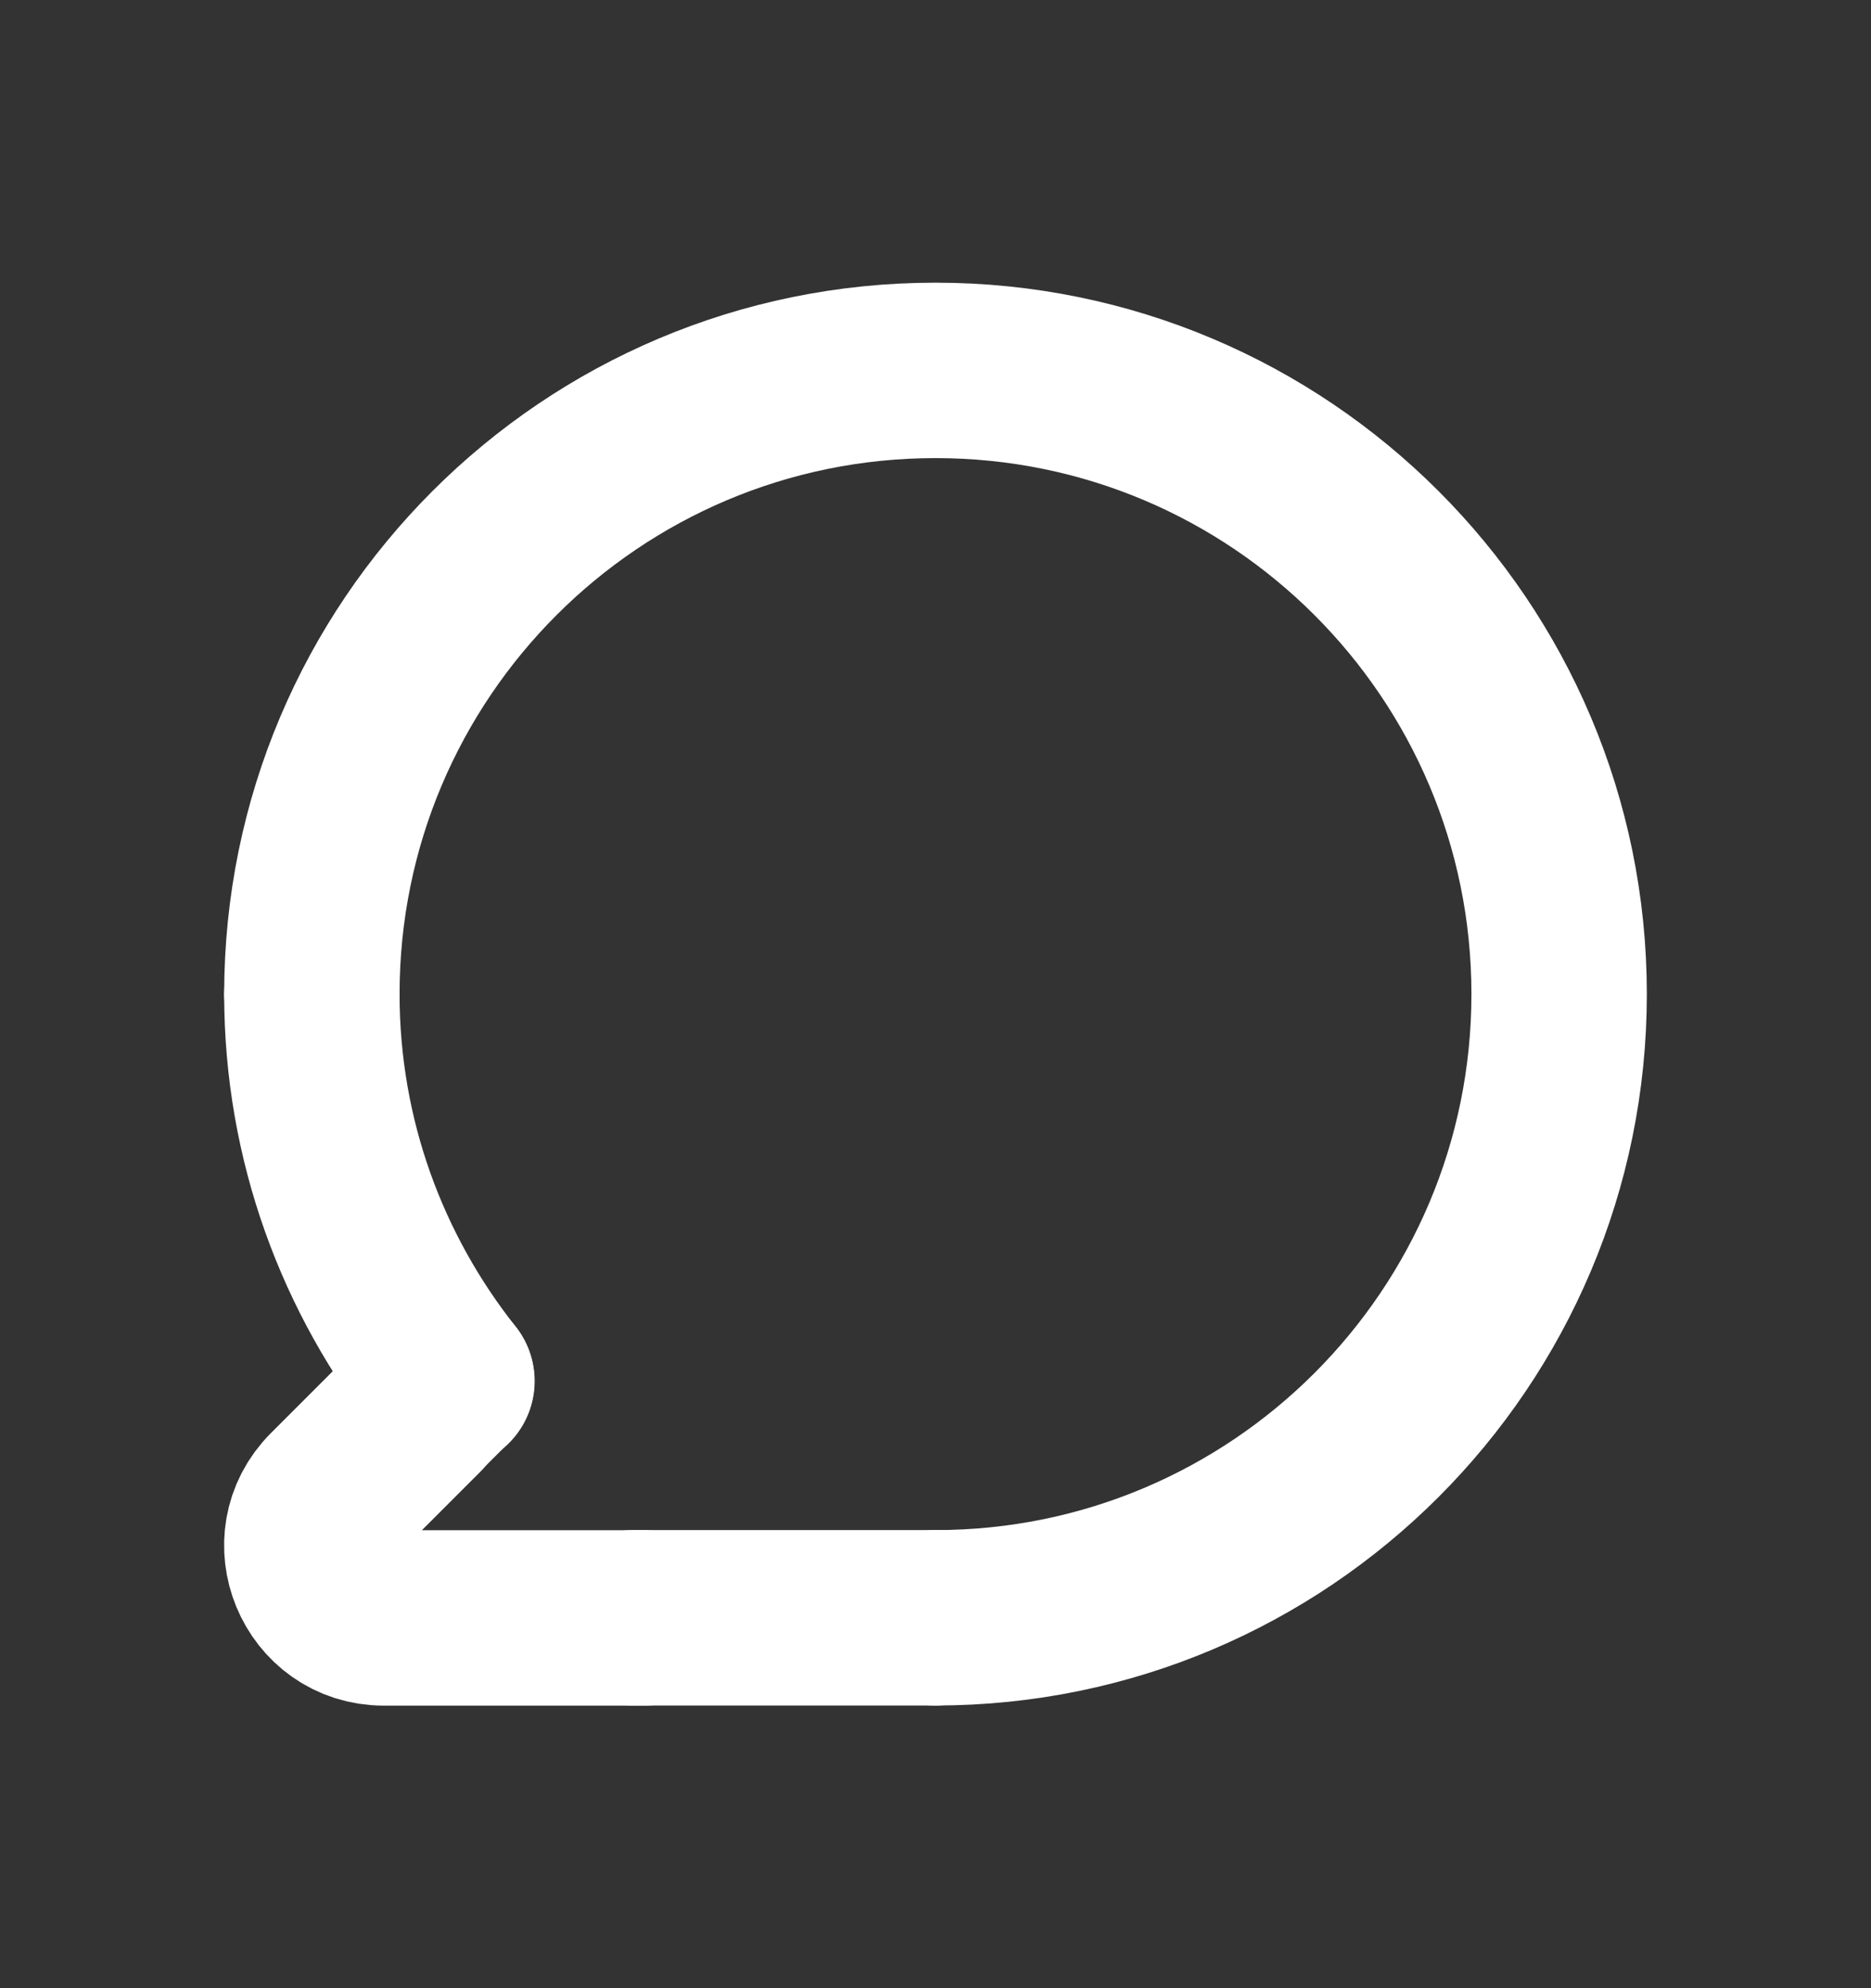
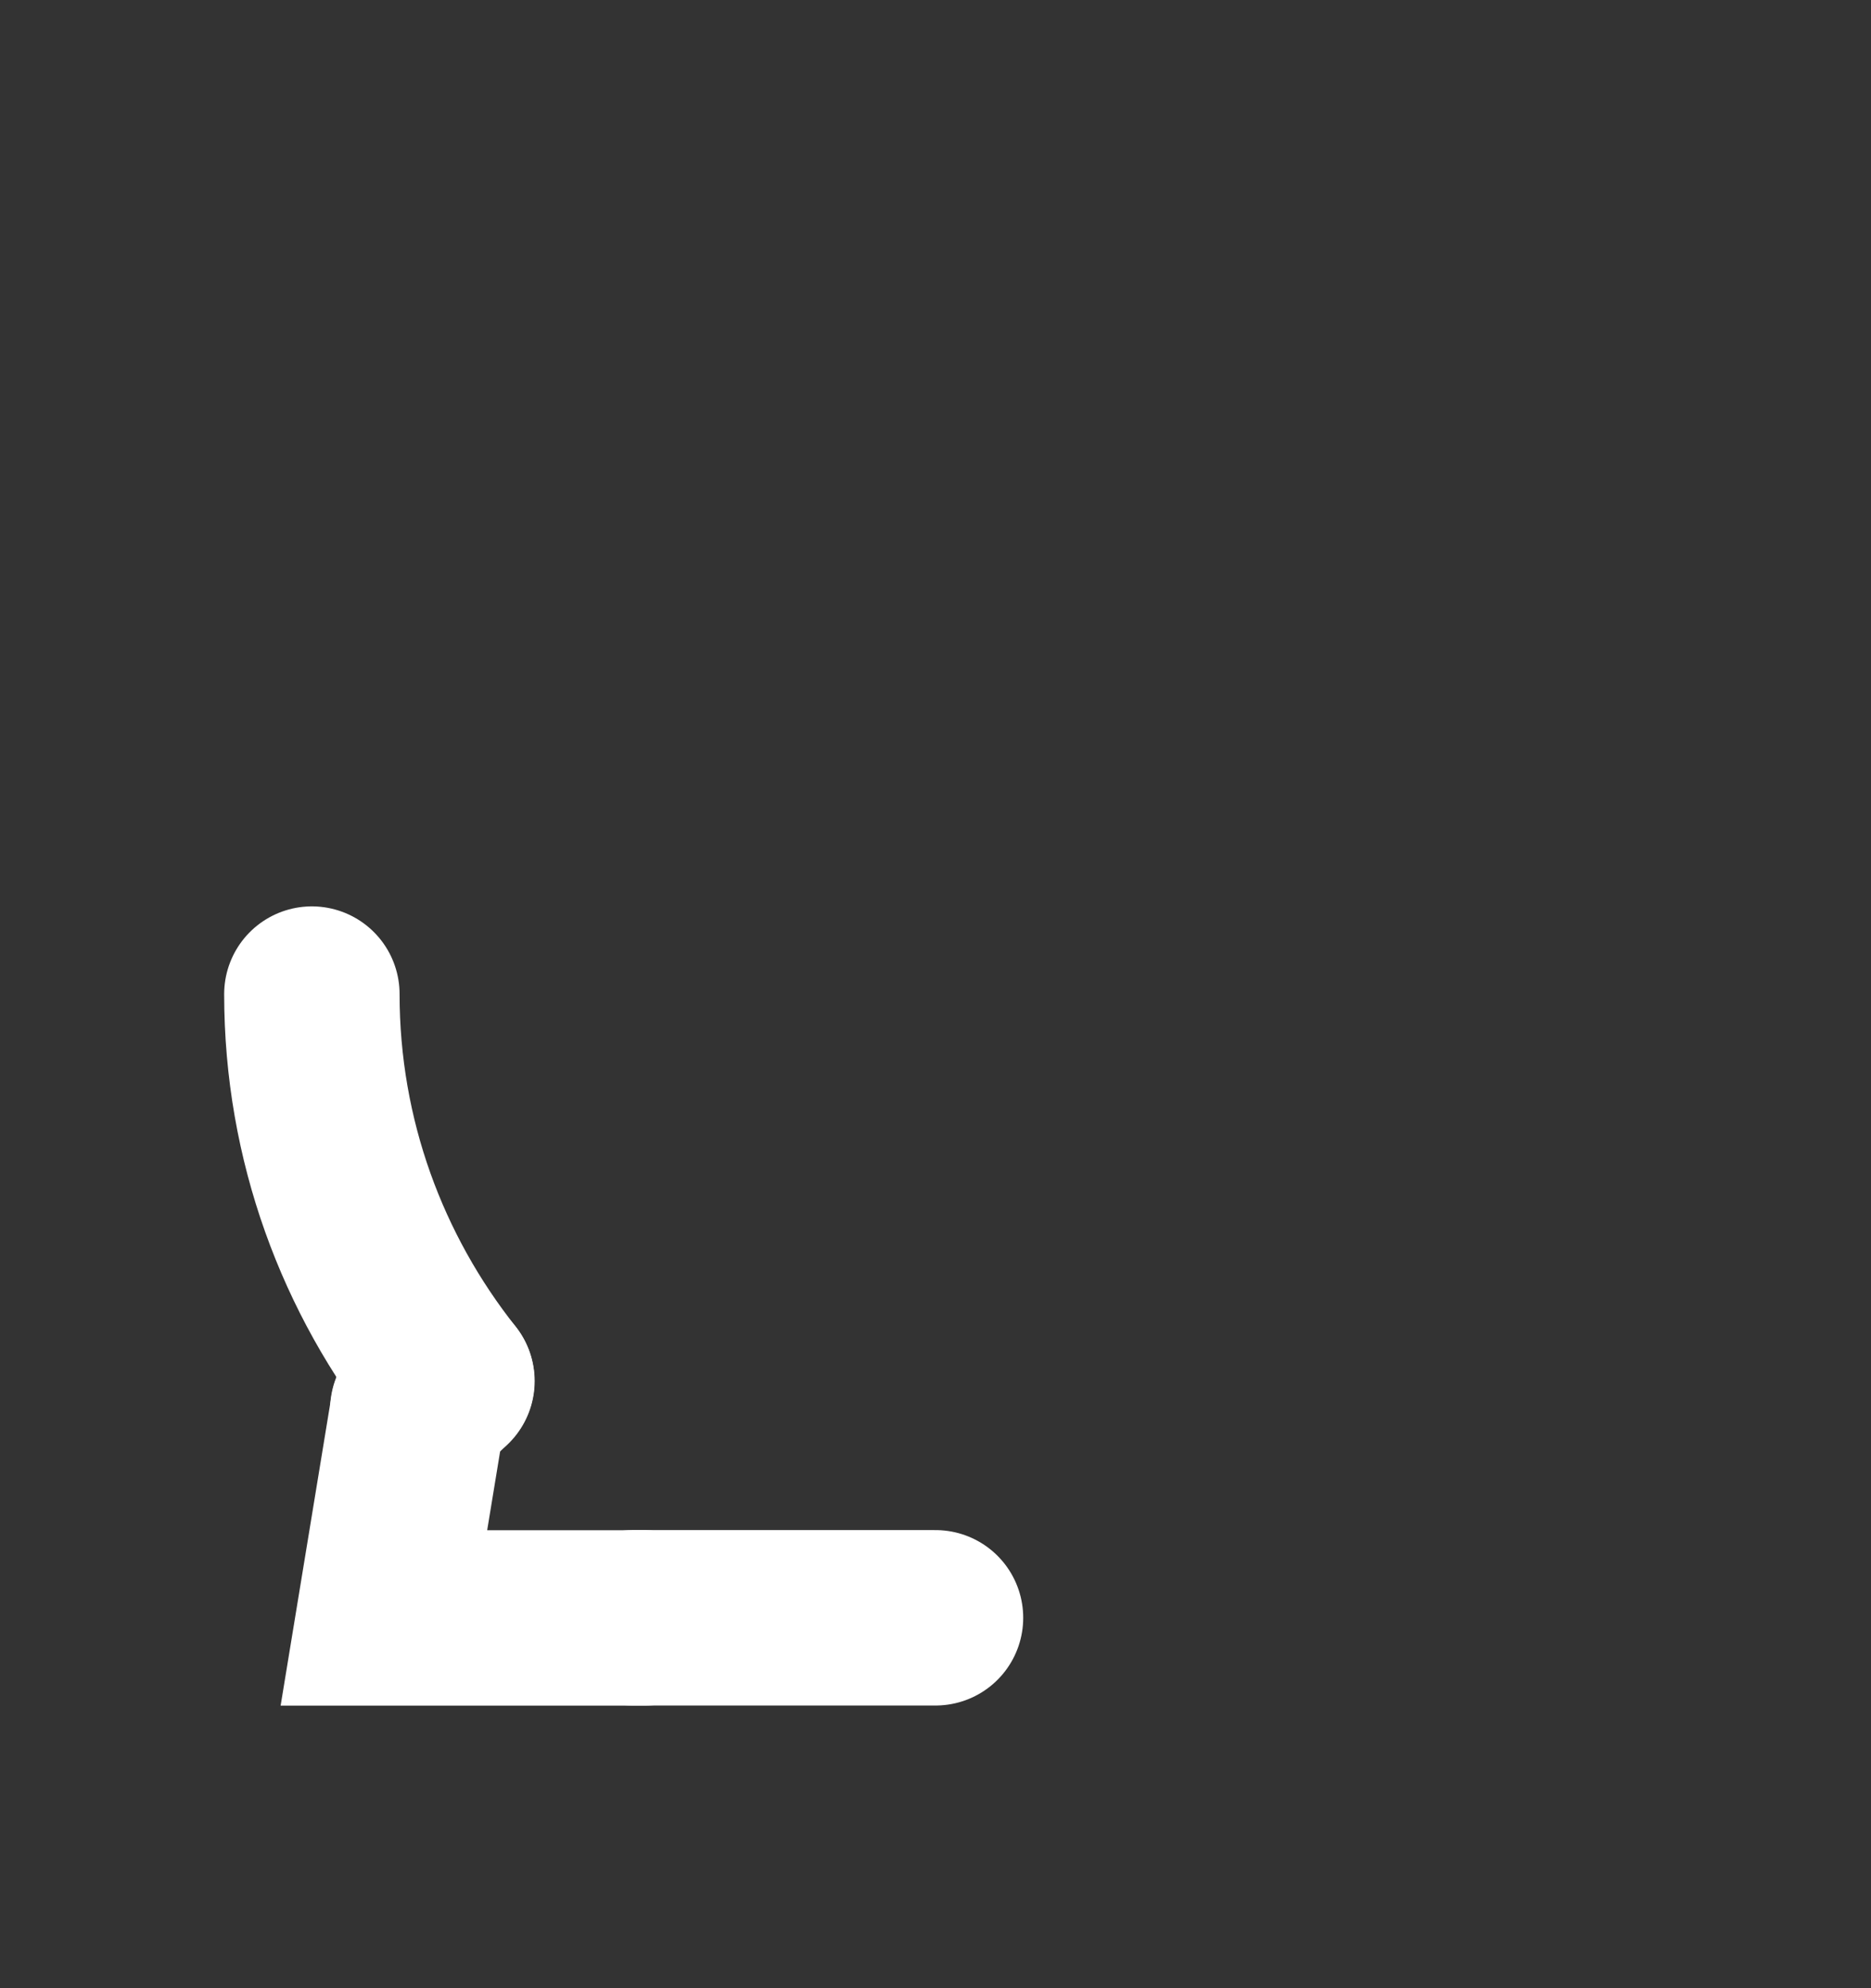
<svg xmlns="http://www.w3.org/2000/svg" width="16" height="17" viewBox="0 0 16 17" fill="none">
  <rect x="0" y="0" width="16" height="17" fill="#333333" stroke="none" />
  <path d="M5.413 13.833H8" stroke="white" stroke-width="1.5" stroke-linecap="round" stroke-line="round" />
-   <path d="M5.509 13.834H3.283C2.735 13.834 2.46 13.17 2.848 12.783L3.575 12.056" stroke="white" stroke-width="1.5" stroke-linecap="round" stroke-line="round" />
-   <path d="M2.667 8.5C2.667 5.554 5.055 3.167 8 3.167C10.945 3.167 13.333 5.554 13.333 8.5C13.333 11.445 10.945 13.833 8 13.833" stroke="white" stroke-width="1.5" stroke-linecap="round" stroke-line="round" />
+   <path d="M5.509 13.834H3.283L3.575 12.056" stroke="white" stroke-width="1.5" stroke-linecap="round" stroke-line="round" />
  <path d="M3.82 11.807L3.573 12.053" stroke="white" stroke-width="1.5" stroke-linecap="round" stroke-line="round" />
  <path d="M3.822 11.809C3.101 10.899 2.667 9.751 2.667 8.5" stroke="white" stroke-width="1.5" stroke-linecap="round" stroke-line="round" />
</svg>